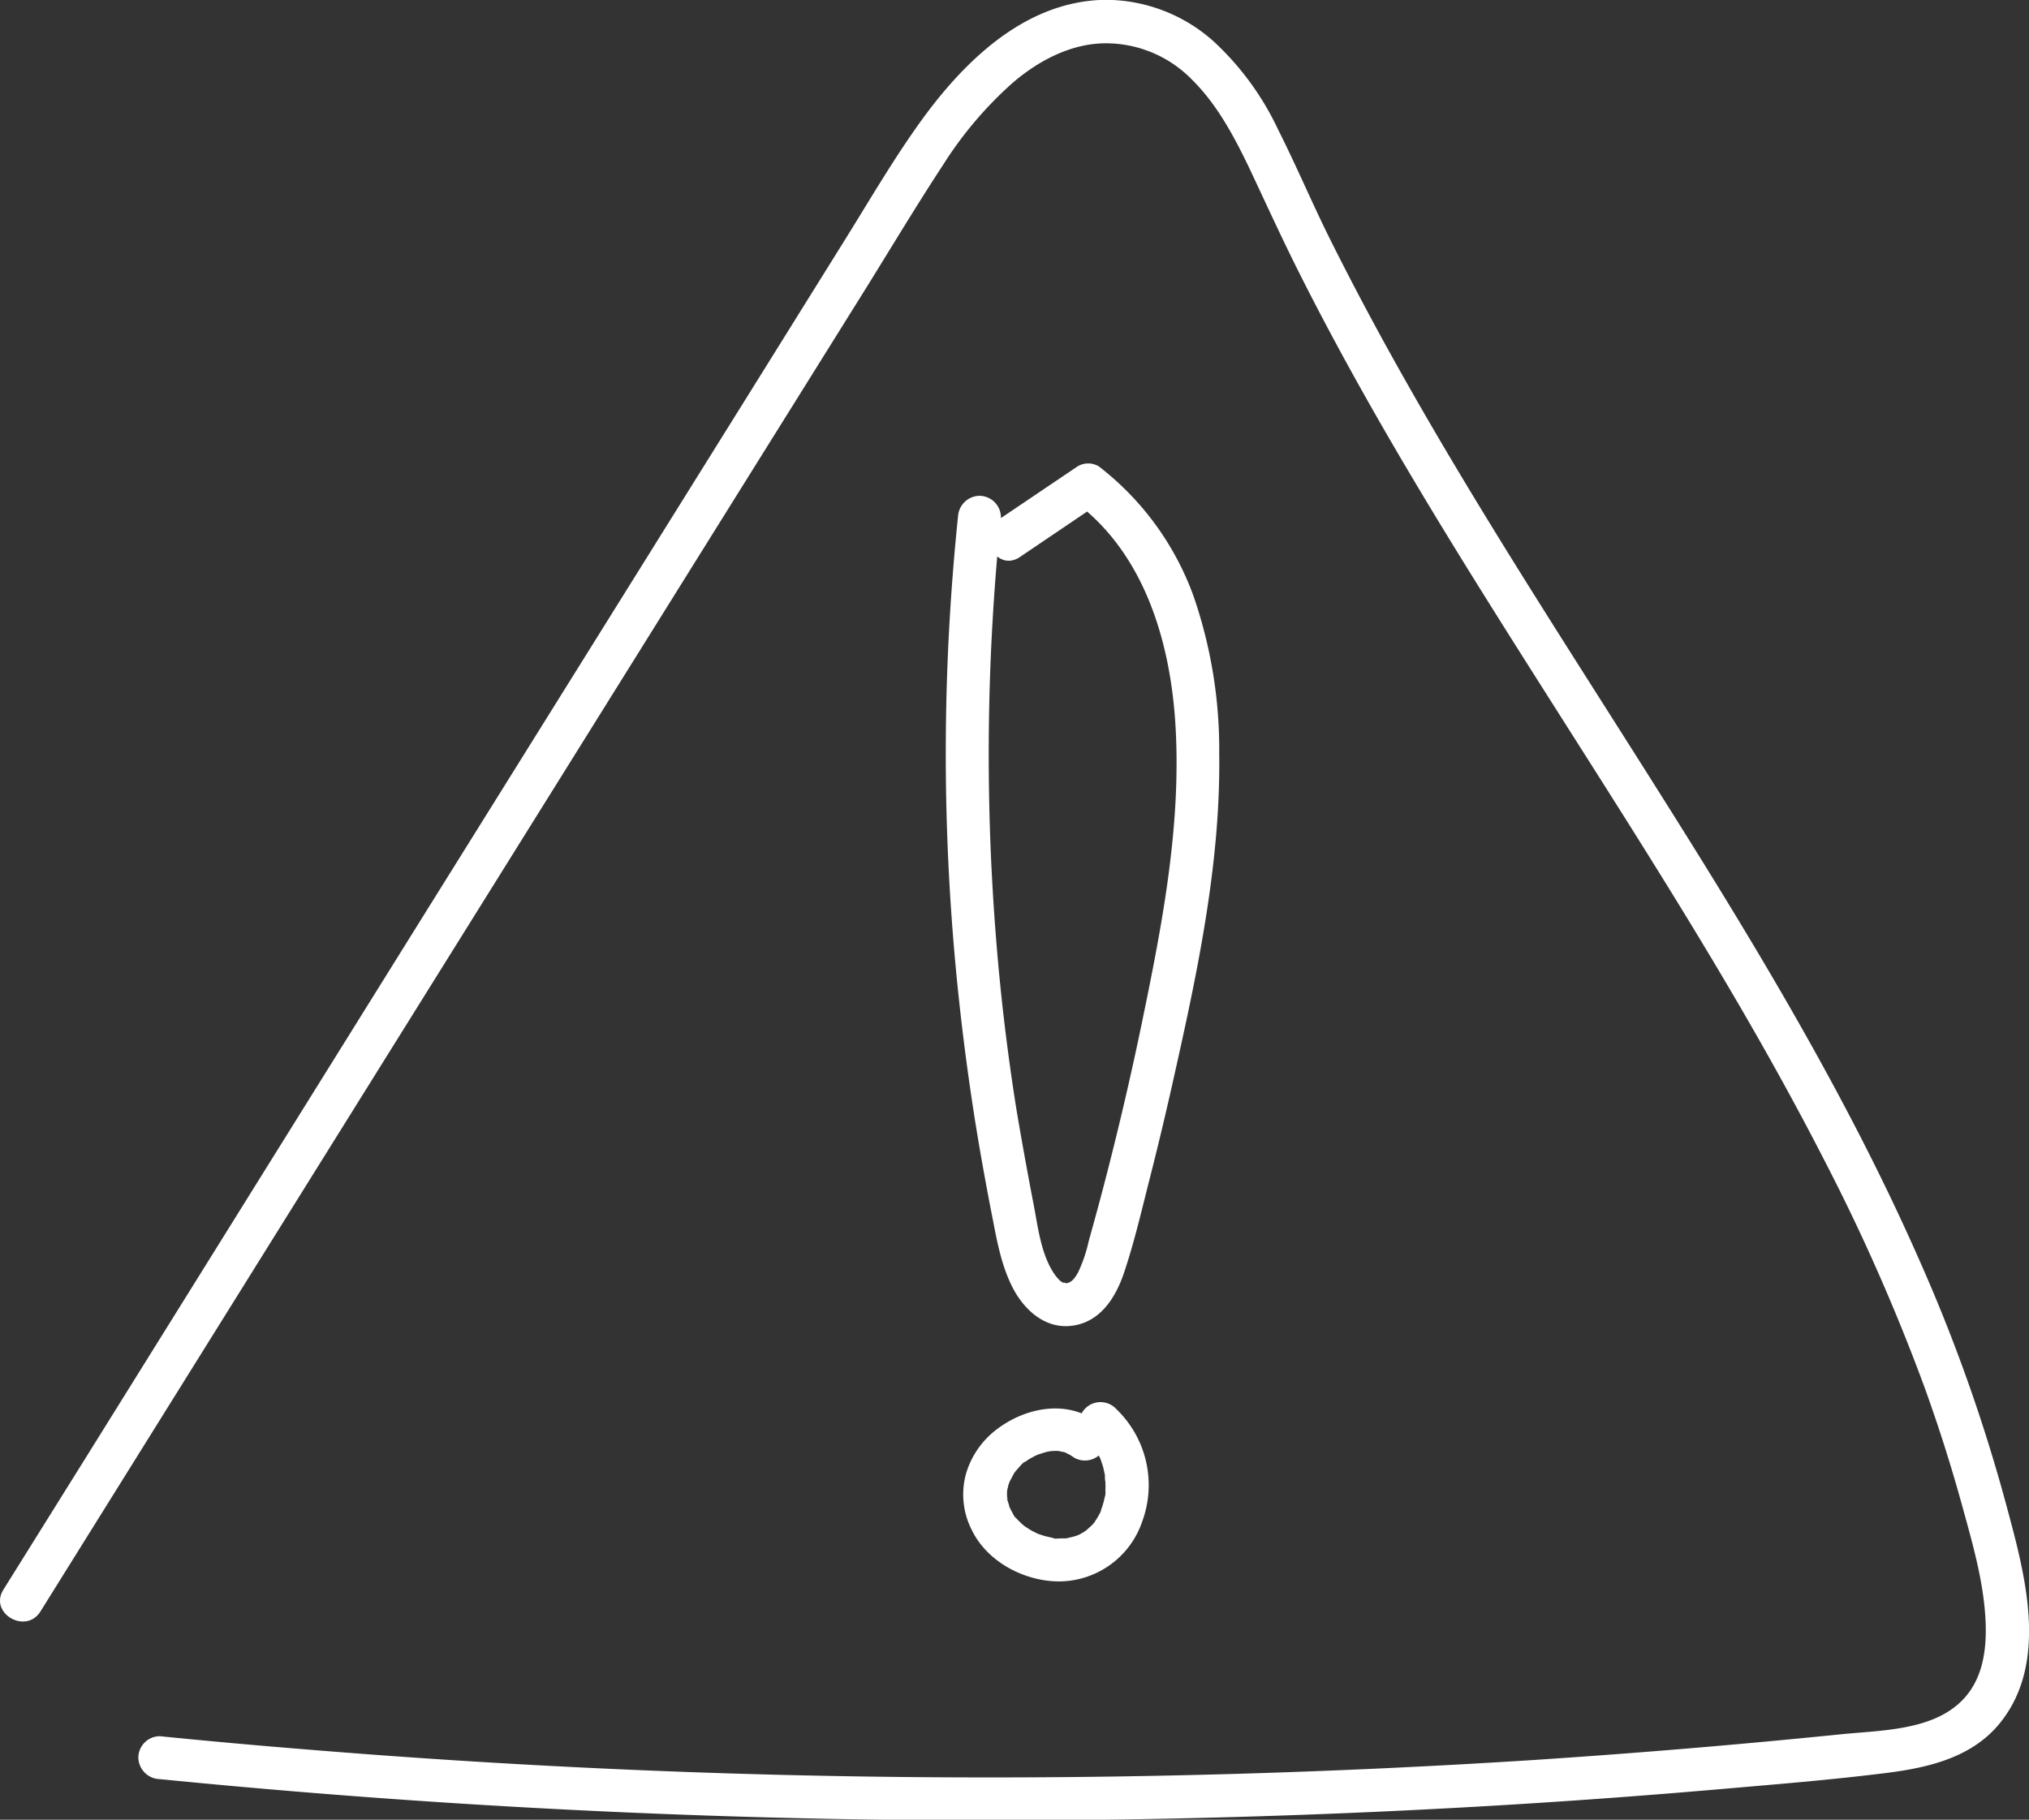
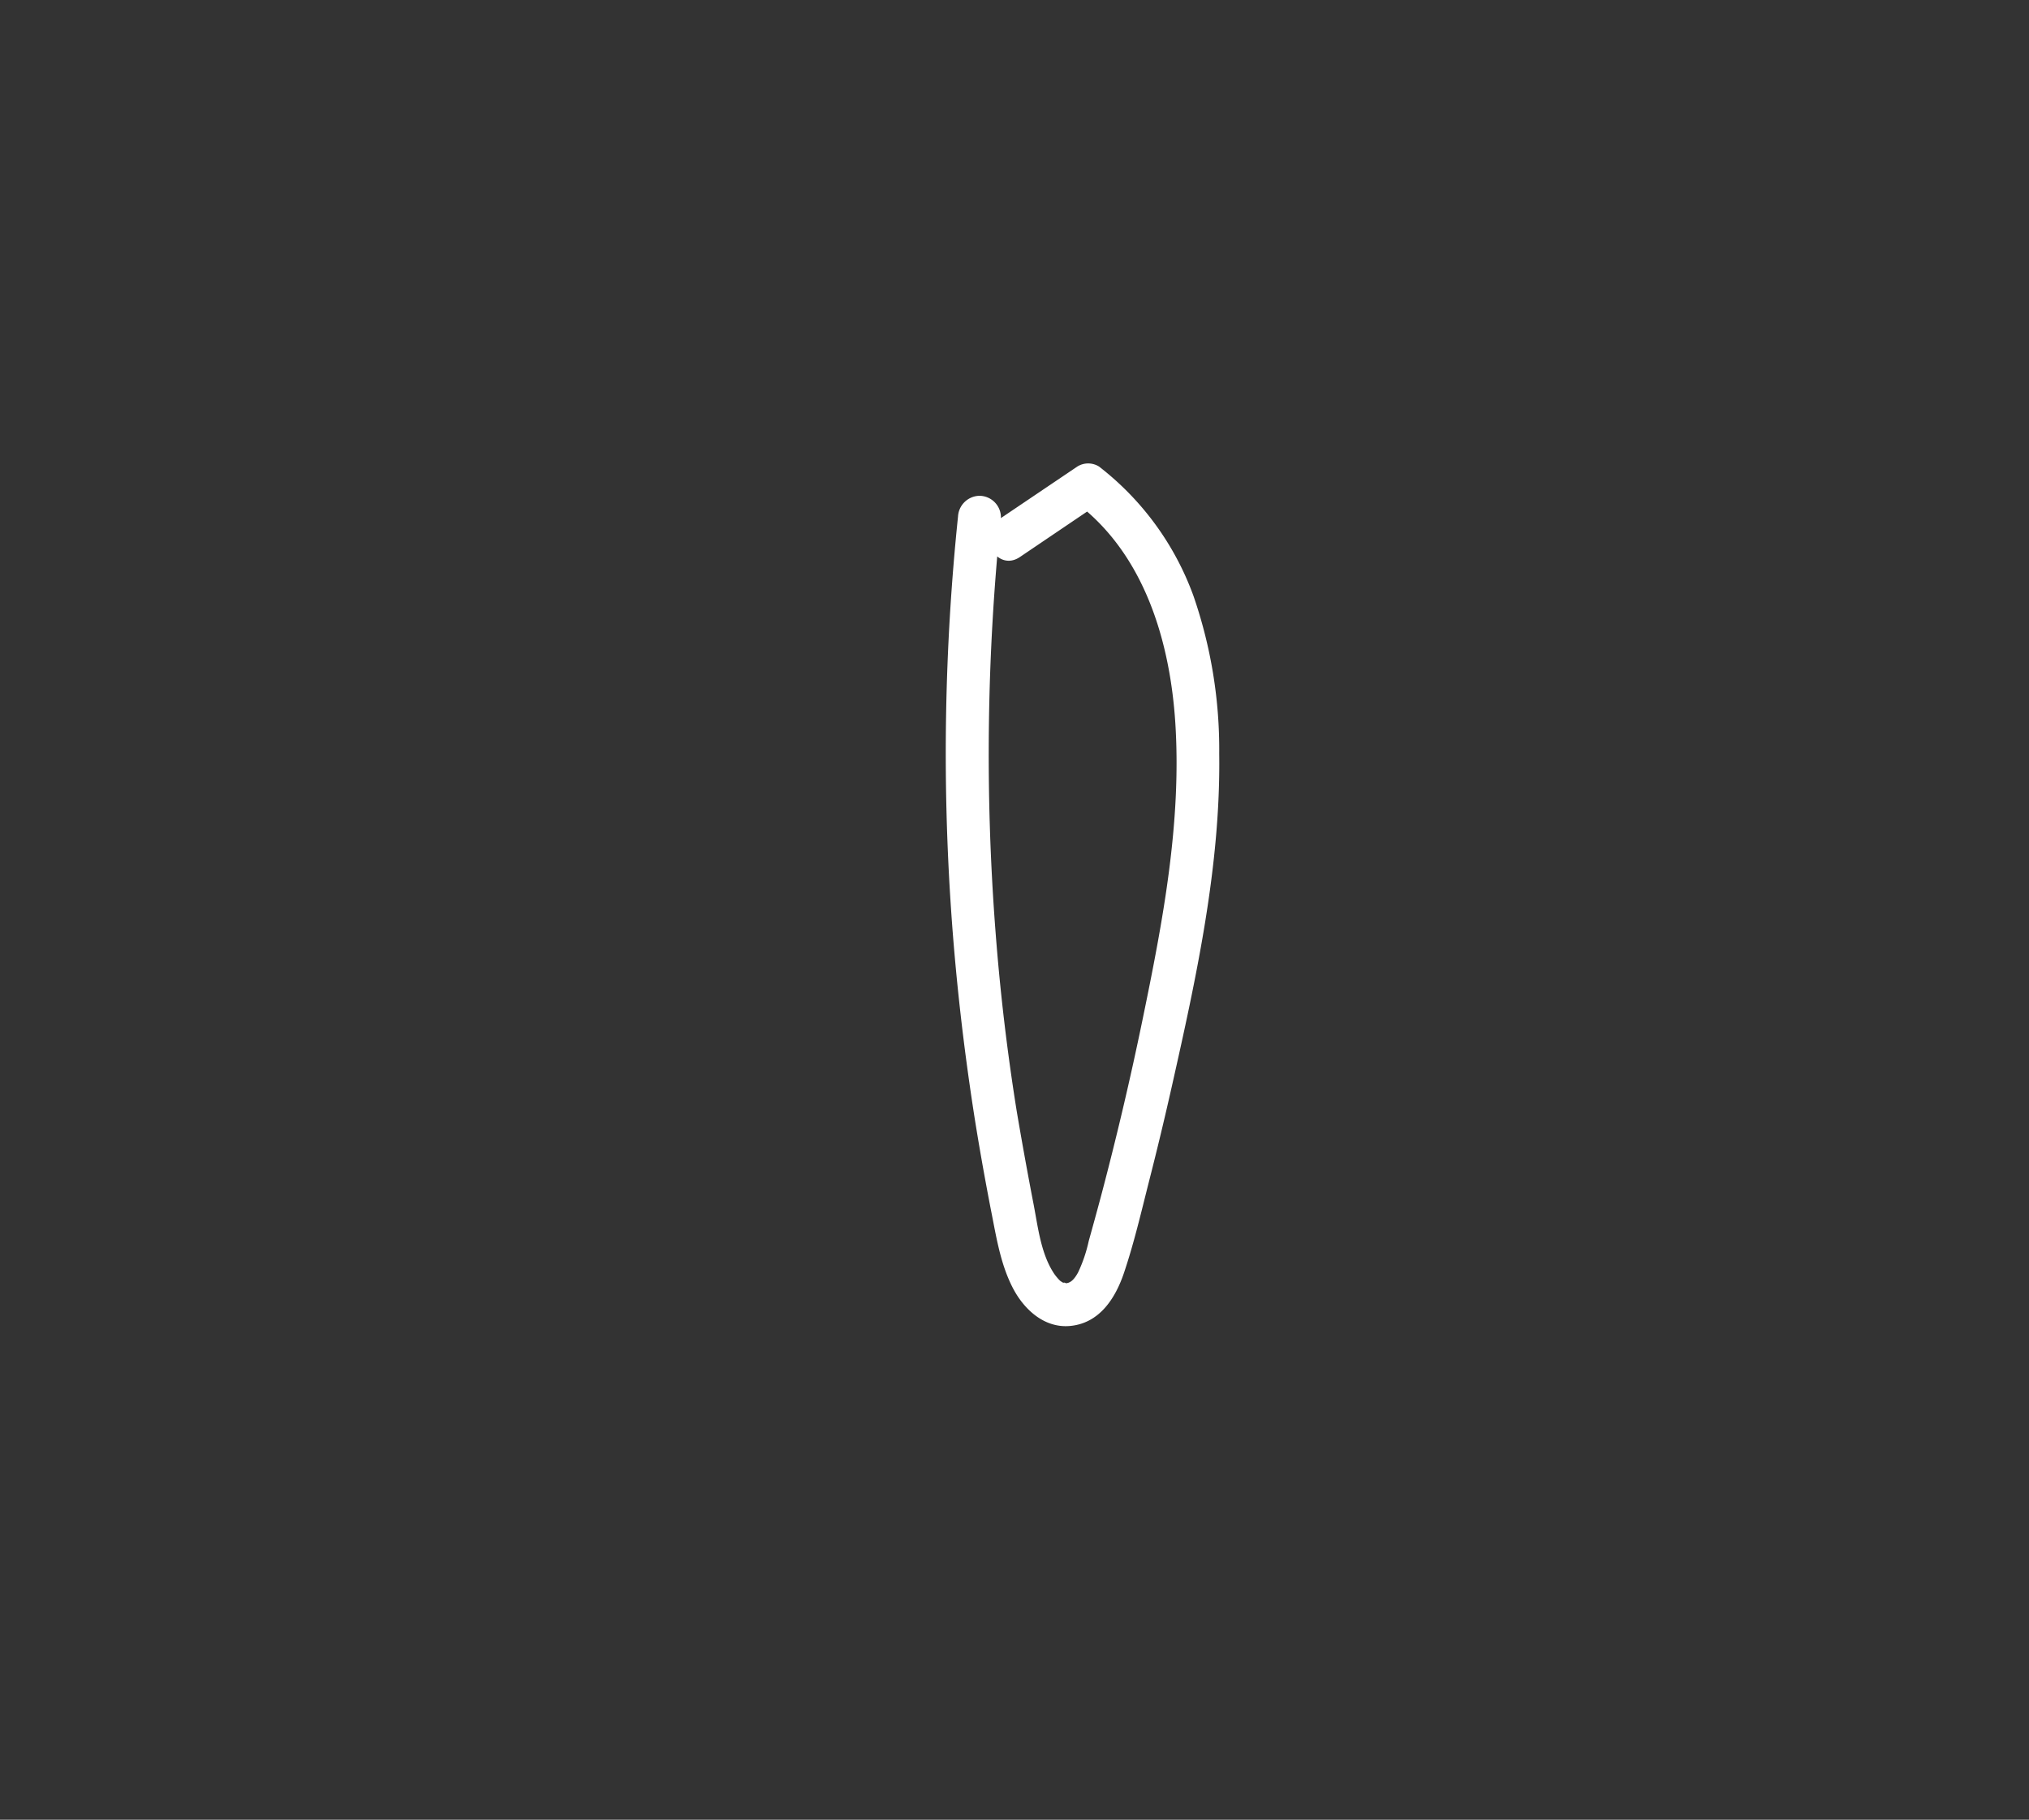
<svg xmlns="http://www.w3.org/2000/svg" id="Capa_1" data-name="Capa 1" viewBox="0 0 236.28 211.96">
  <rect x="0" y="0" width="236.28" height="211.96" fill="#333333" stroke="none" />
  <defs>
    <style>.cls-1{fill:#fff;}</style>
  </defs>
  <title>Threat</title>
-   <path class="cls-1" d="M86.56,281.72l38.35-61.51,38.36-61.5L182.44,128c3.08-4.94,6.06-9.94,9.25-14.8a44.6,44.6,0,0,1,8.13-9.57c2.89-2.47,6.51-4.42,10.38-4.56a14,14,0,0,1,10.48,4.25c2.86,2.83,4.8,6.45,6.52,10,2,4.23,3.94,8.51,6.05,12.69,9,17.89,19.78,34.83,30.51,51.73s21.46,33.69,30.56,51.47A231.25,231.25,0,0,1,306,255.71q2.44,6.77,4.35,13.7c1.16,4.22,2.43,8.58,2.7,13,.22,3.61-.23,7.46-3.05,10-3.5,3.19-9.27,3.16-13.7,3.61q-17.9,1.82-35.83,3-35.69,2.29-71.45,2t-71.39-3.22q-8.59-.69-17.17-1.55a2.51,2.51,0,0,0-2.5,2.5,2.56,2.56,0,0,0,2.5,2.5q36.29,3.6,72.78,4.51t73.2-.91q18.21-.9,36.38-2.49c6-.52,11.94-1,17.89-1.73,5-.58,10.42-1.62,13.86-5.7,6.09-7.23,3-17.87.81-26a195.66,195.66,0,0,0-10-28.09c-8.15-18.53-18.61-35.93-29.35-53-10.94-17.42-22.29-34.61-32.26-52.61q-3.69-6.65-7.08-13.44c-2.08-4.19-3.9-8.51-6-12.67a33.14,33.14,0,0,0-7.5-10.27A18.91,18.91,0,0,0,210.56,94c-9.46.13-16.69,7.38-21.81,14.6-3.2,4.51-6,9.36-8.91,14l-9.78,15.7-39.15,62.78L91.77,263.92l-9.53,15.27c-1.7,2.74,2.62,5.25,4.32,2.53Z" transform="translate(-81.85 -94.02)" />
  <path class="cls-1" d="M193.41,154.21a268,268,0,0,0-.8,45.85c.53,7.78,1.41,15.53,2.59,23.23.59,3.83,1.27,7.63,2,11.43.63,3.11,1.09,6.36,2.55,9.23,1.27,2.51,3.64,4.77,6.66,4.52,3.46-.29,5.33-3.21,6.34-6.22,1.16-3.45,2-7.05,2.89-10.57q1.41-5.51,2.66-11.07c2.85-12.66,5.71-25.74,5.53-38.79a54.76,54.76,0,0,0-3-18.39,33.47,33.47,0,0,0-11-15.07,2.39,2.39,0,0,0-2.52,0l-9.22,6.22c-2.65,1.8-.15,6.13,2.53,4.32l9.21-6.23H207.3c7.84,6,10.81,16.09,11.42,25.59.73,11.58-1.46,23.1-3.79,34.39q-2.15,10.44-4.88,20.75-.69,2.58-1.41,5.15a17.06,17.06,0,0,1-1.24,3.67c-.42.77-.88,1.31-1.56,1.27.39,0-.38-.17-.06,0a2.55,2.55,0,0,1-.48-.29,5.46,5.46,0,0,1-.81-1c-1.51-2.4-1.8-5.56-2.35-8.28q-1-5.21-1.89-10.46-1.67-10.41-2.47-20.93a269.2,269.2,0,0,1,.63-48.26,2.52,2.52,0,0,0-2.5-2.5,2.55,2.55,0,0,0-2.5,2.5Z" transform="translate(-81.85 -94.02)" />
-   <path class="cls-1" d="M209.46,259.54c-3.67-2.59-8.55-1.46-11.82,1.19a10,10,0,0,0-3.31,5,9.08,9.08,0,0,0,.68,6.49c1.78,3.69,6.05,5.95,10.06,6a10.27,10.27,0,0,0,9.8-7,12.27,12.27,0,0,0-3-13.05,2.5,2.5,0,1,0-3.53,3.53c.26.24.52.49.76.76l.23.28s-.26-.39-.13-.15.24.34.35.52a10.54,10.54,0,0,1,.5.94c.21.42-.13-.39,0,.06.08.23.16.45.23.68s.16.7.24,1.05,0-.44,0,.05c0,.24,0,.47.05.71a9.73,9.73,0,0,1,0,1.08,1.6,1.6,0,0,1,0,.54s.1-.51,0-.22c0,.11,0,.23-.06.35a10.83,10.83,0,0,1-.29,1.12l-.18.5c0,.07-.16.33,0,0s0,0,0,.1a10.63,10.63,0,0,1-.57,1c-.15.23-.29.38,0,.07-.13.15-.26.31-.4.46s-.51.48-.78.72.14-.11.16-.11a2,2,0,0,0-.3.2c-.17.11-.35.21-.53.31s-.58.27-.24.13-.18.05-.27.08a11.52,11.52,0,0,1-1.16.28c-.28.07.25-.05.25,0l-.26,0-.51,0c-.19,0-1,.08-1.12-.06,0,.06.52.1.15,0l-.25-.05-.51-.12c-.37-.09-.72-.22-1.08-.34s.44.22-.11-.07l-.47-.23c-.32-.19-.63-.39-.94-.6s.3.28,0,0c-.15-.13-.3-.26-.44-.4l-.36-.36-.17-.19c-.23-.25,0,.05.08.11-.23-.14-.42-.62-.55-.84s-.17-.36-.27-.53.11.21.09.21a1.33,1.33,0,0,1-.11-.32c0-.12-.33-.91-.24-1s0,.54,0,.23a1.18,1.18,0,0,0,0-.26,5.3,5.3,0,0,1,0-.69c0-.08,0-.17,0-.25,0-.29,0,.25,0,.24a2.77,2.77,0,0,1,.11-.49c0-.16.09-.33.14-.48l.09-.24c.08-.3-.22.4-.06.13s.34-.65.54-1c.05-.07.11-.14.15-.21.14-.25-.14.17-.13.16s.28-.34.39-.45.62-.79.94-.88c0,0-.4.28-.16.13s.19-.14.28-.2a5.58,5.58,0,0,1,.52-.32l.53-.29c.1,0,.21-.09.31-.15.29-.14-.44.14-.12.06s.75-.25,1.14-.34l.25-.05c.41-.1-.17,0-.17,0l.67-.05H205c.58,0-.34-.09.07,0l.57.12c.11,0,.77.22.4.12s.2.1.31.17a5.72,5.72,0,0,1,.58.37,2.52,2.52,0,0,0,3.43-.9,2.58,2.58,0,0,0-.9-3.42Z" transform="translate(-81.85 -94.02)" />
</svg>